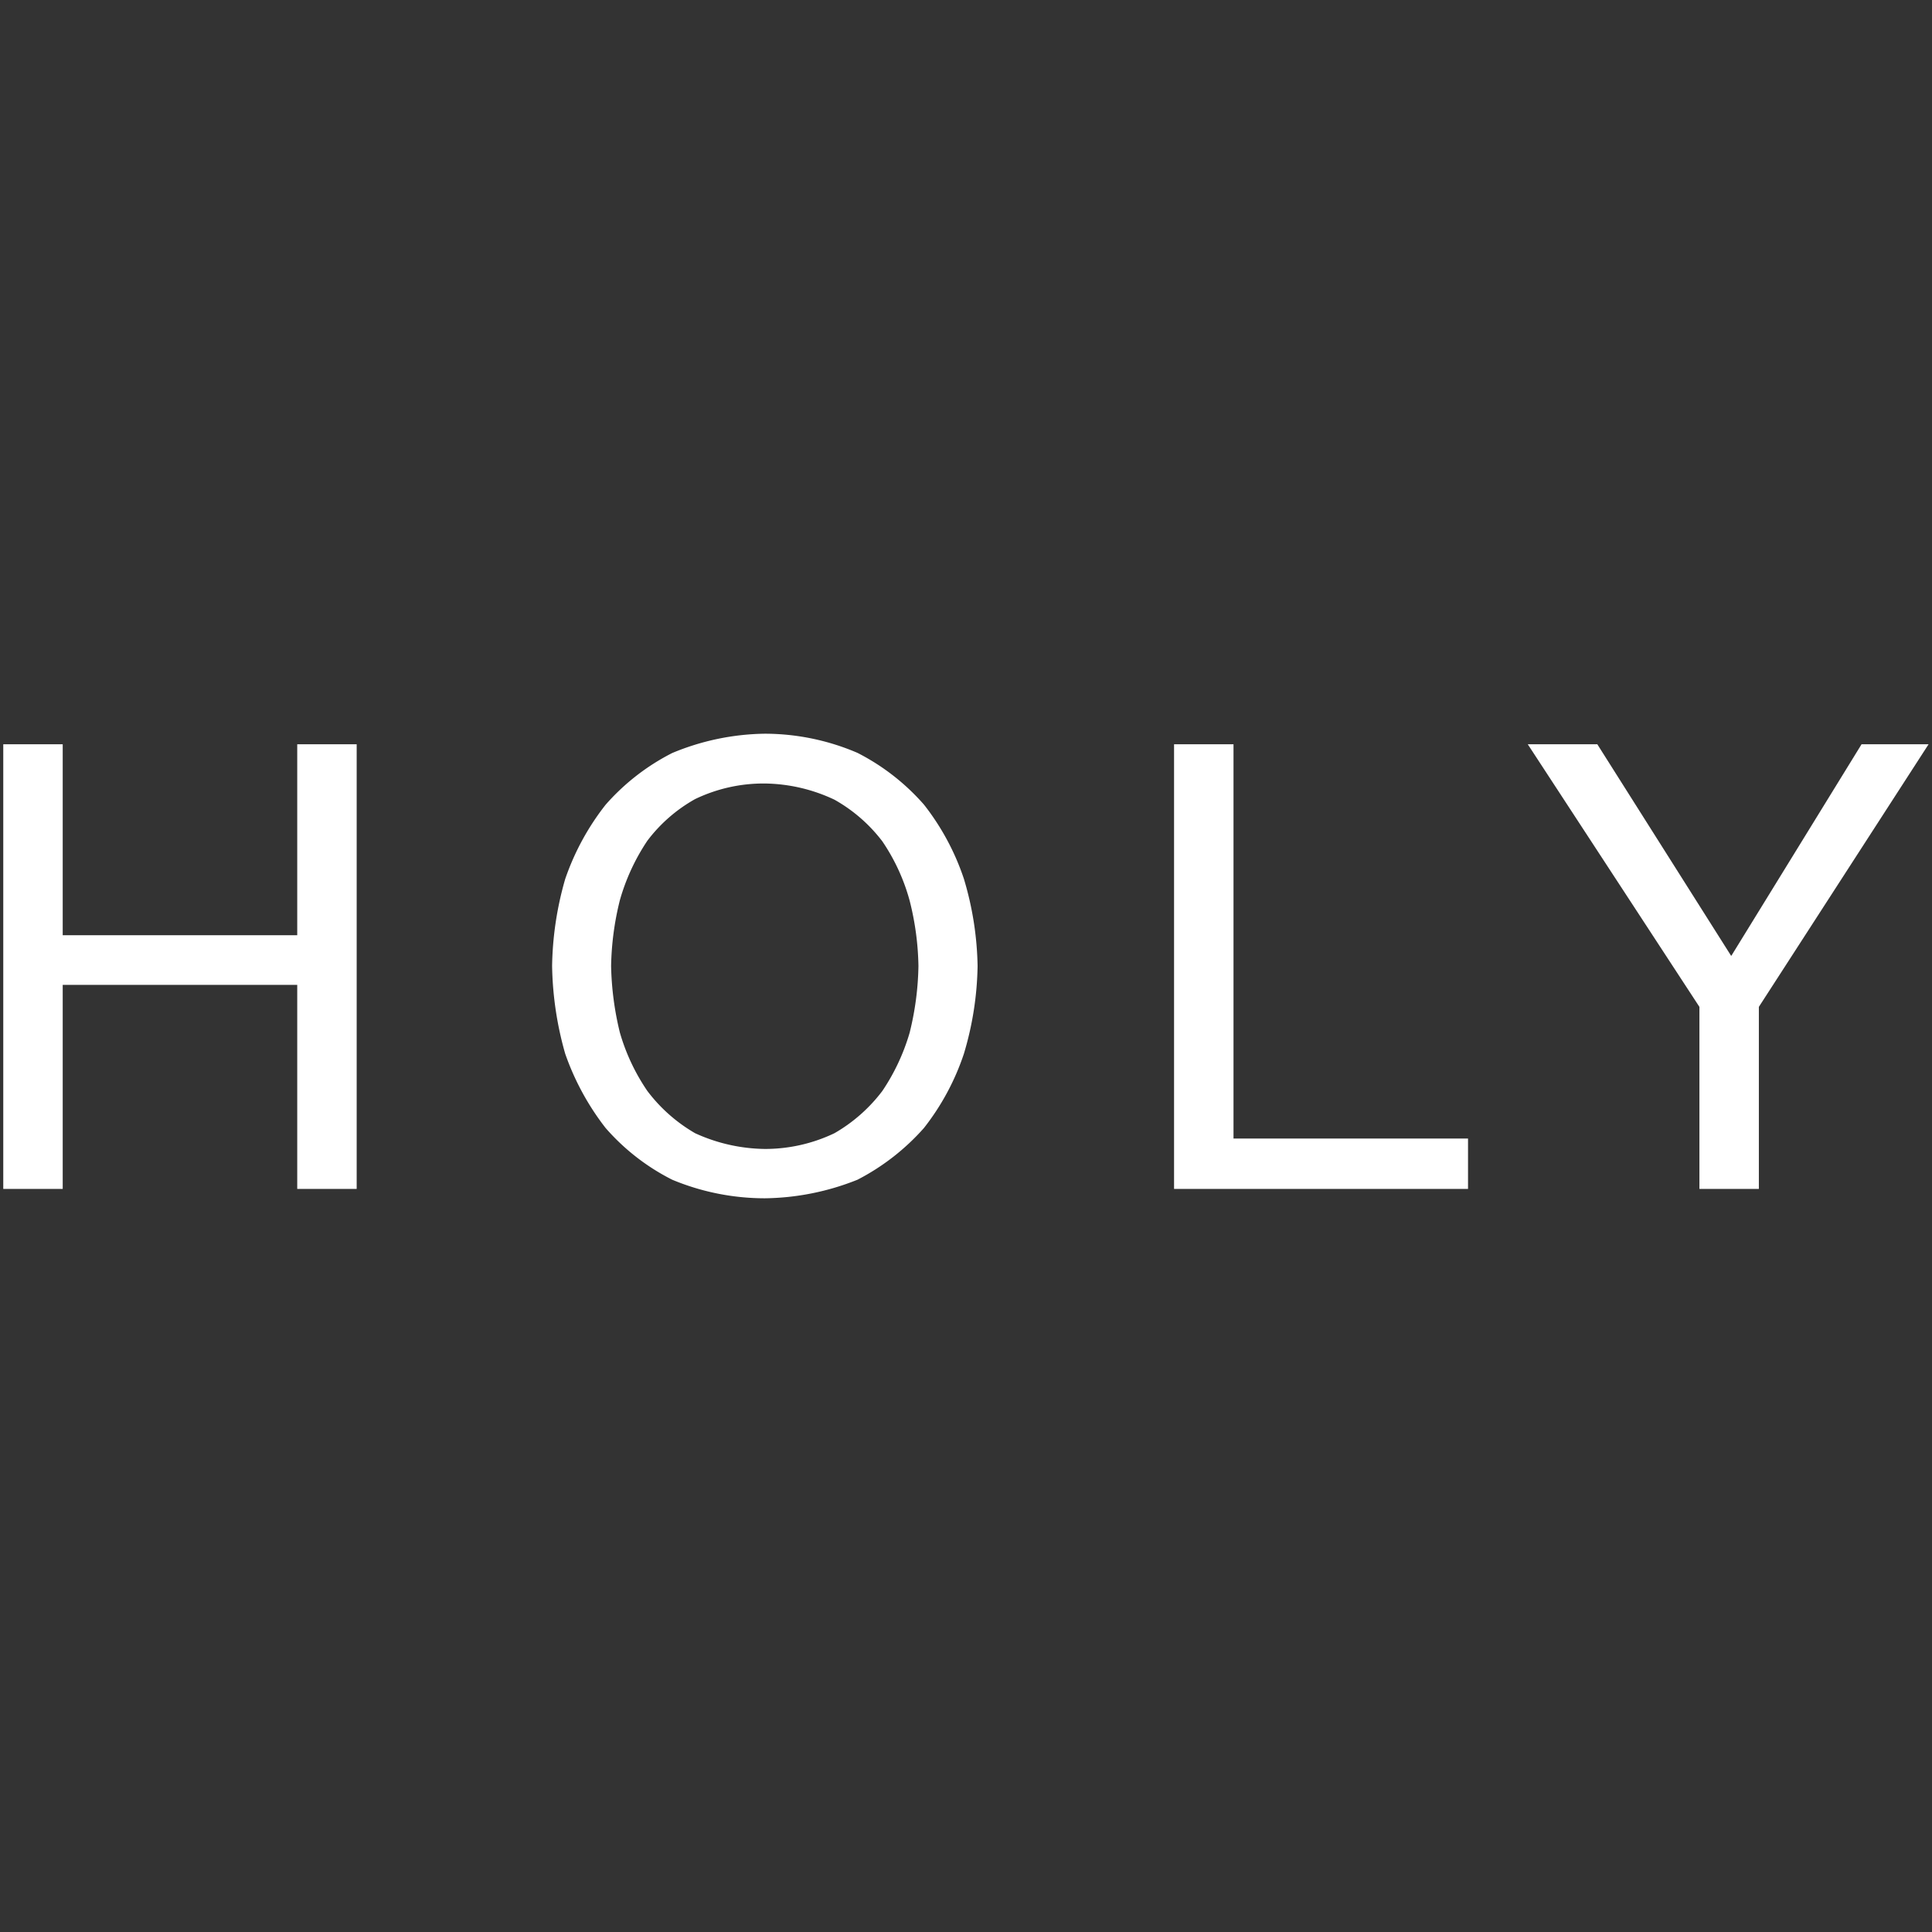
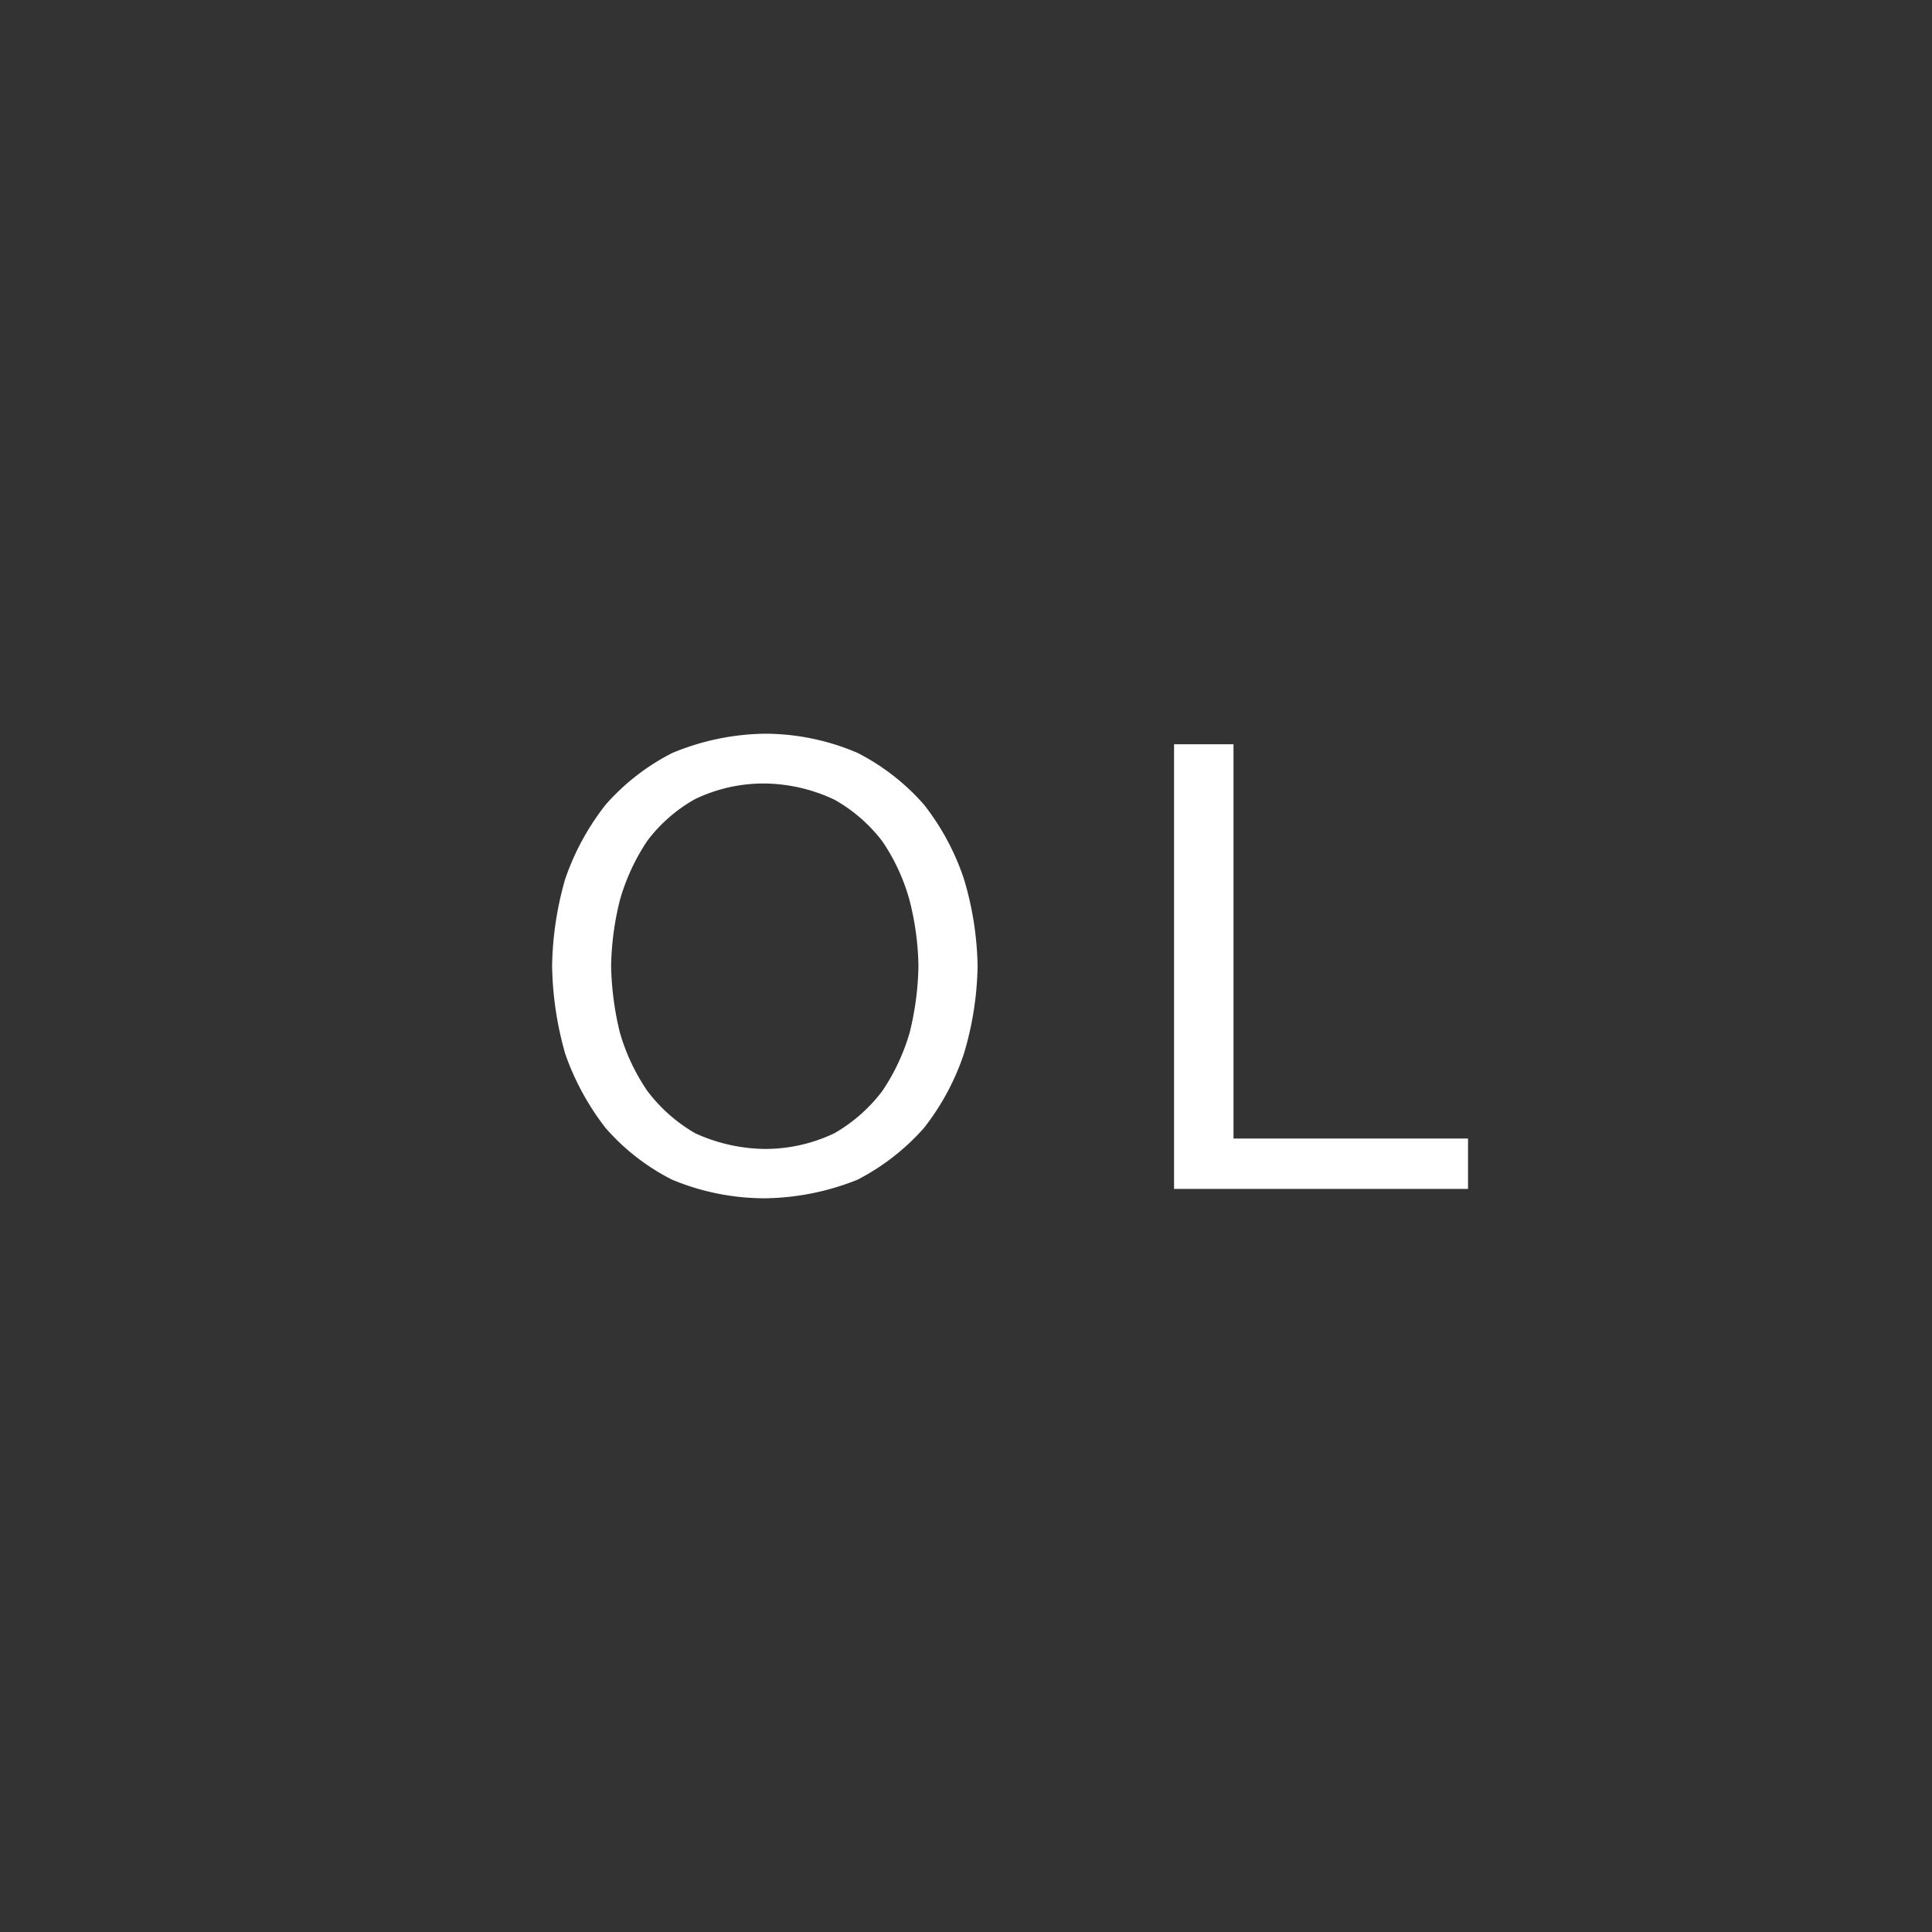
<svg xmlns="http://www.w3.org/2000/svg" id="Ebene_1" data-name="Ebene 1" viewBox="0 0 130 130">
  <rect x="0" y="0" width="130" height="130" fill="#333333" stroke="none" />
  <defs>
    <style>.cls-1{fill:#fff;}</style>
  </defs>
  <path id="path4114" class="cls-1" d="M51.46,49.37a16.69,16.69,0,0,0-6.23,1.3,15,15,0,0,0-4.48,3.48,17,17,0,0,0-2.72,5A22.19,22.19,0,0,0,37.15,65a22.75,22.75,0,0,0,.88,5.9,17.5,17.5,0,0,0,2.72,5,14.76,14.76,0,0,0,4.48,3.48,16.2,16.2,0,0,0,6.23,1.25,17.26,17.26,0,0,0,6.24-1.25,15.37,15.37,0,0,0,4.47-3.48,16.53,16.53,0,0,0,2.69-5,21.6,21.6,0,0,0,.92-5.9,21.53,21.53,0,0,0-.92-5.86,16.58,16.58,0,0,0-2.69-5,15,15,0,0,0-4.47-3.48h0A15.83,15.83,0,0,0,51.46,49.37Zm0,3.35a11.27,11.27,0,0,1,4.69,1.09,10.53,10.53,0,0,1,3.22,2.8h0a13.3,13.3,0,0,1,1.84,4A19,19,0,0,1,61.8,65a19.78,19.78,0,0,1-.59,4.48,14,14,0,0,1-1.84,3.93,10.75,10.75,0,0,1-3.22,2.84,10.81,10.81,0,0,1-4.69,1.06,11.57,11.57,0,0,1-4.69-1.06,10.8,10.8,0,0,1-3.21-2.84,13.66,13.66,0,0,1-1.85-3.93A20.42,20.42,0,0,1,41.12,65a19.56,19.56,0,0,1,.59-4.43,14.07,14.07,0,0,1,1.85-4,10.37,10.37,0,0,1,3.21-2.8A10.63,10.63,0,0,1,51.46,52.72Z" />
-   <path id="path4092" class="cls-1" d="M116.48,64.31l-9-14.23H102.8l11.55,17.67V80h4V67.75l11.42-17.67h-4.51l-8.76,14.23" />
  <path id="path4100" class="cls-1" d="M79,50.08V80H98.78V76.61H83V50.08H79" />
-   <path id="path4124" class="cls-1" d="M20,50.08V62.93H4.22V50.08h-4V80h4V66.27H20V80h4V50.08H20" />
</svg>